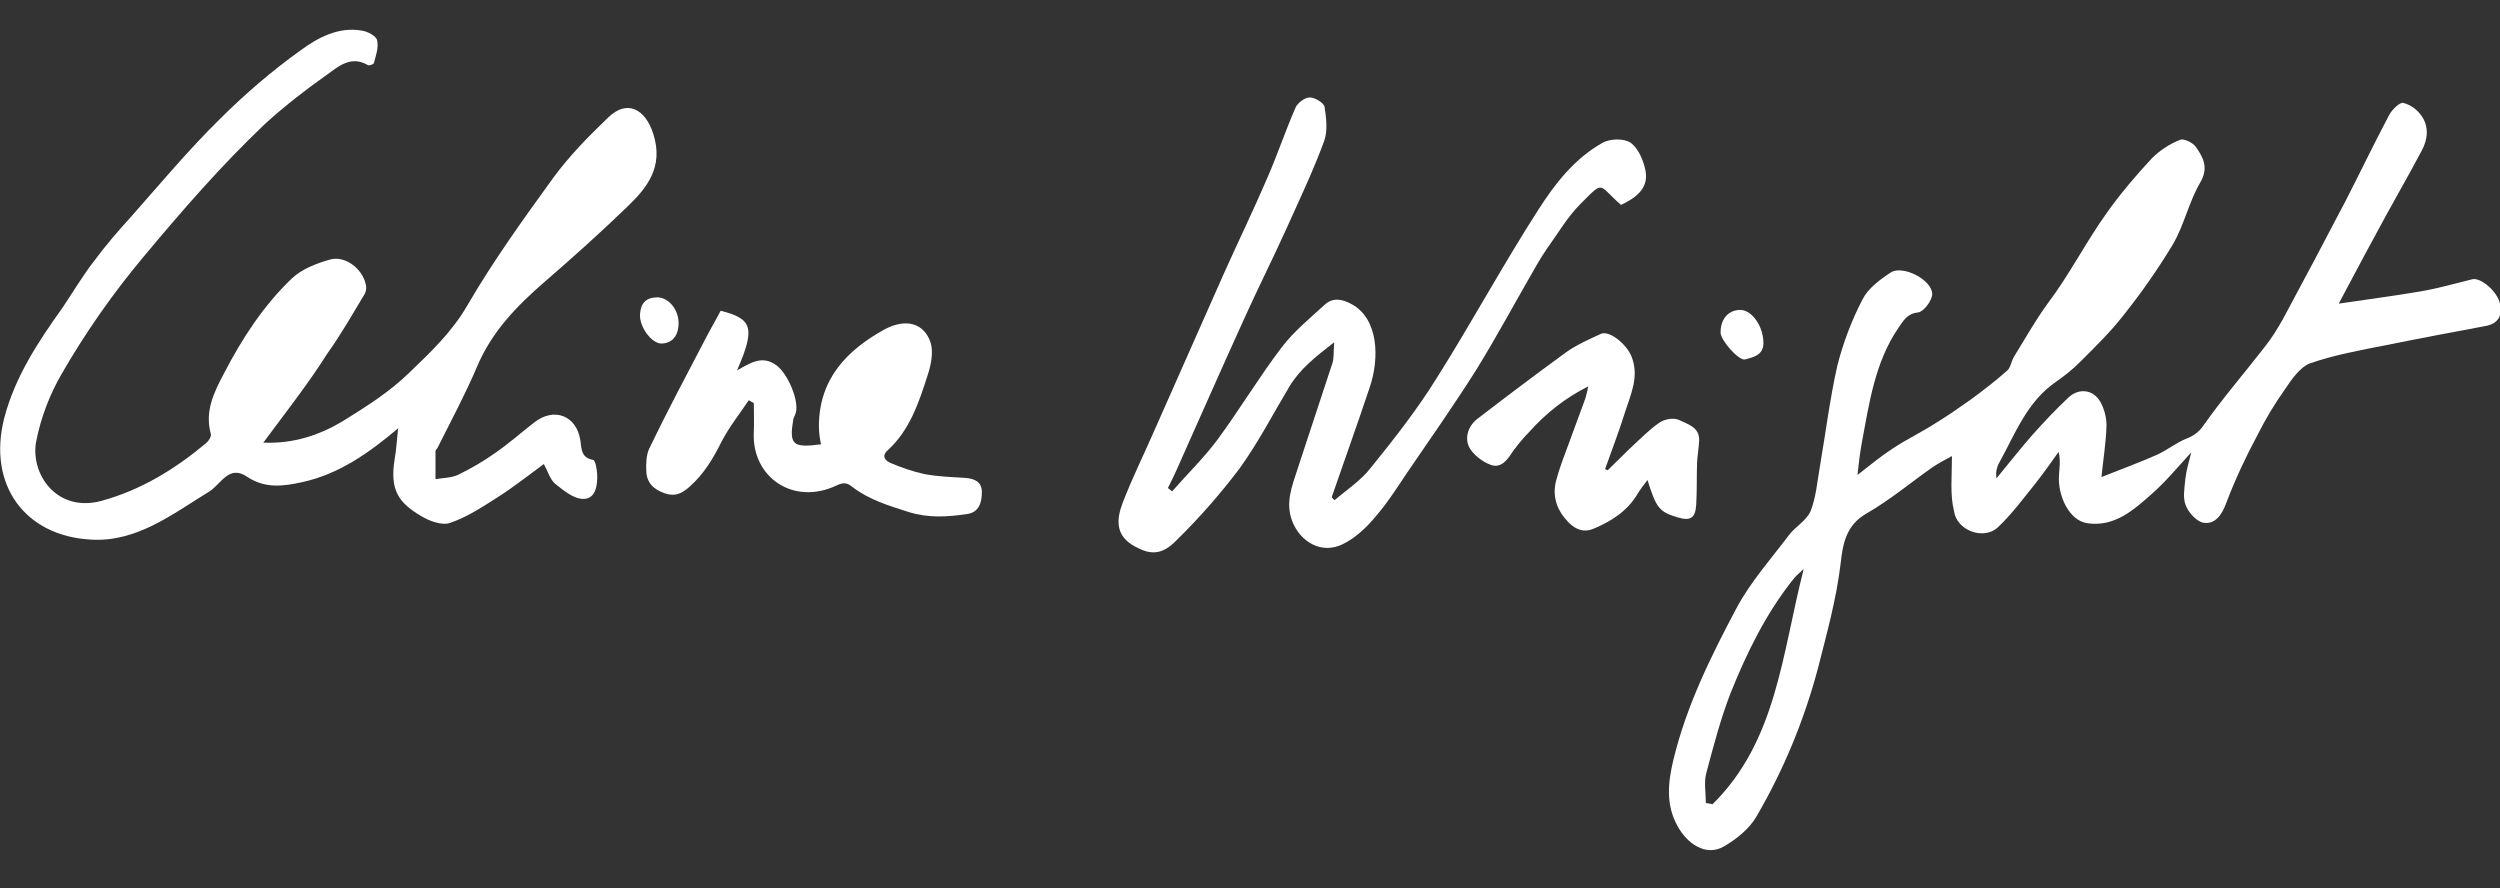
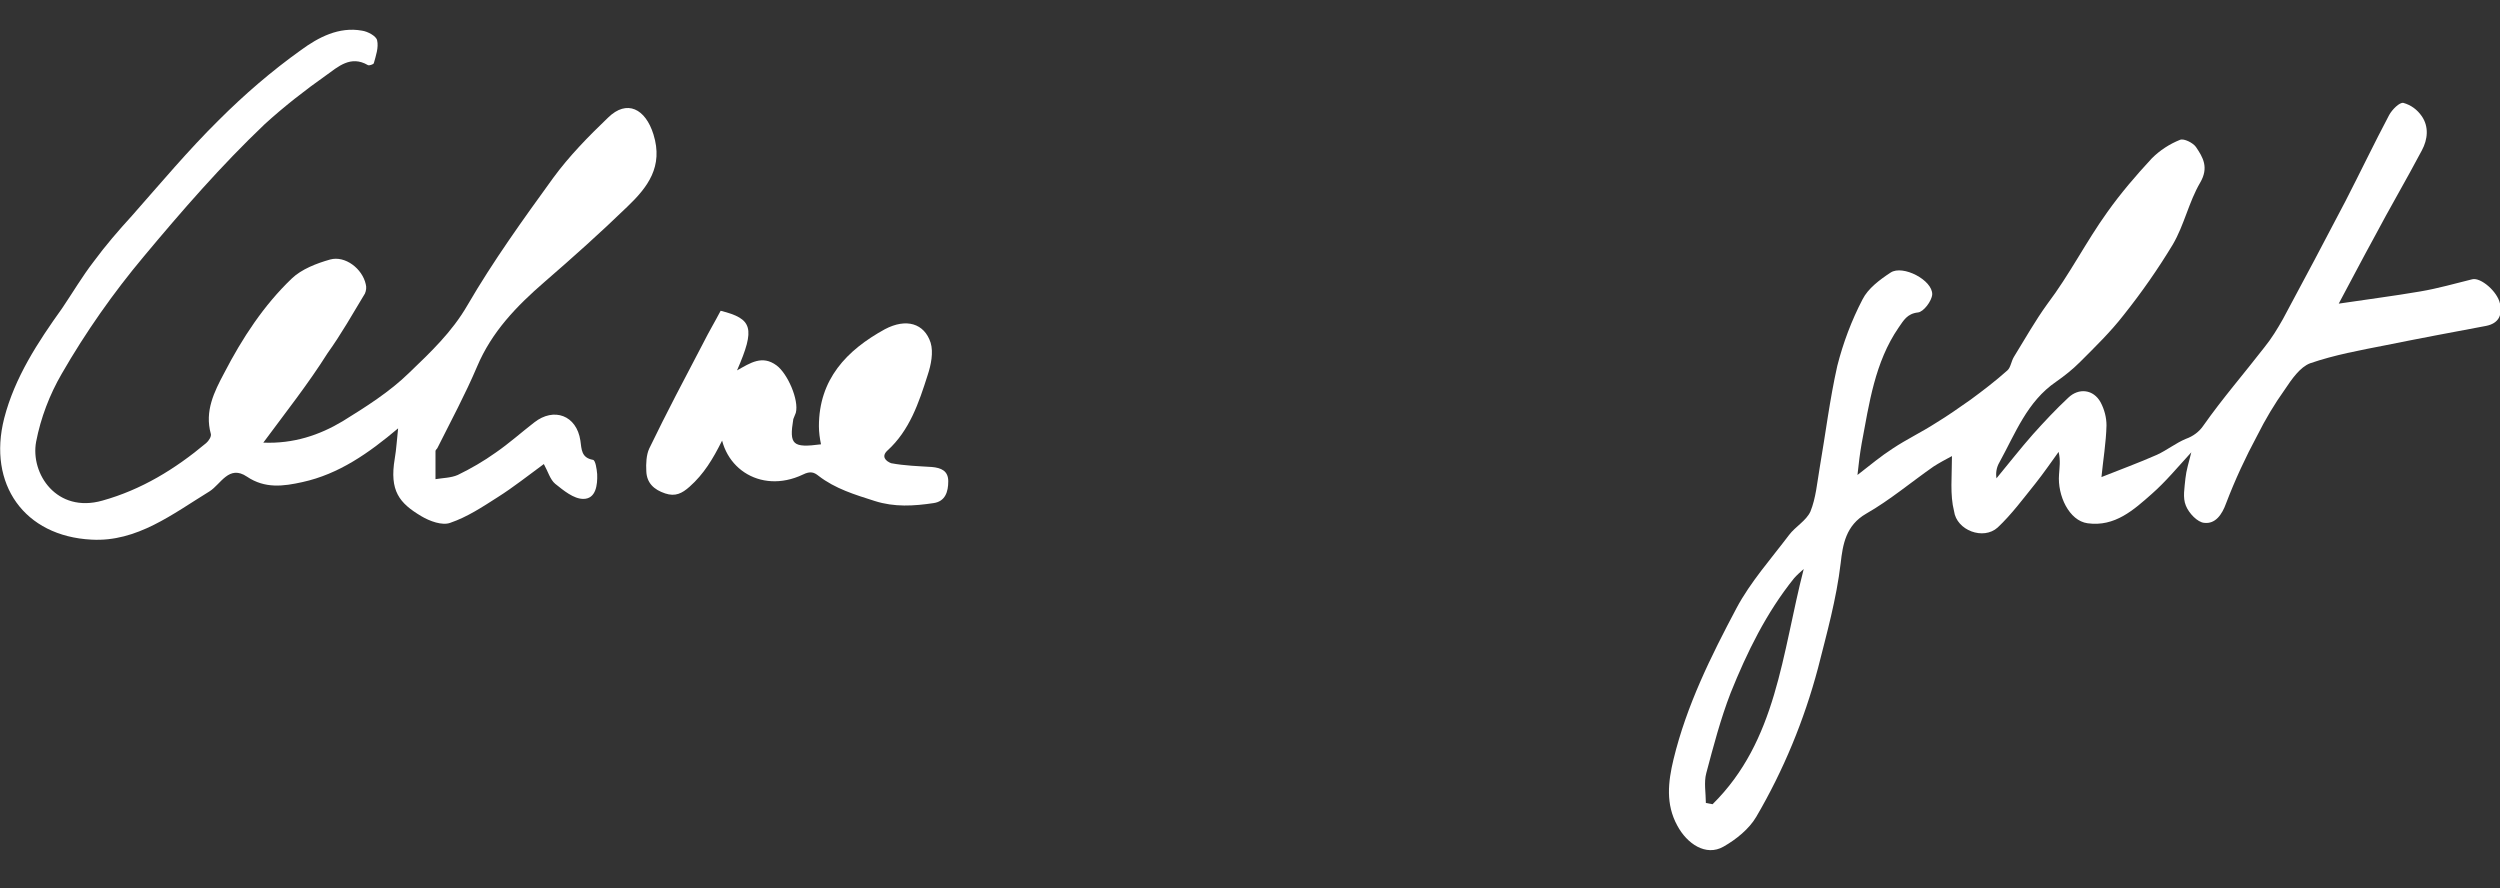
<svg xmlns="http://www.w3.org/2000/svg" version="1.1" id="Calque_1" x="0px" y="0px" viewBox="0 316 595.3 211.5" enable-background="new 0 316 595.3 211.5" xml:space="preserve">
  <rect x="0" y="316" width="595.3" height="211.5" fill="#333333" stroke="none" />
  <g id="Calque_2">
    <g id="Calque_1-2">
      <path fill="#FFFFFF" d="M464.8,424.6c-1.5,0.8-3,1.6-4.4,2.5c-5.3,3.7-10.4,8-16,11.2c-4.9,2.8-5.6,7.4-6.1,11.8    c-1,8.5-3.3,16.7-5.4,25c-3.3,12.4-8.2,24.3-14.7,35.4c-1.7,2.9-4.8,5.4-7.8,7.1c-4.2,2.4-8.7-0.7-11-5    c-2.8-5.1-2.2-10.4-0.9-15.8c3.1-12.8,8.9-24.5,15-36c3.3-6.2,8.2-11.7,12.5-17.4c1.5-2,4.1-3.4,5.1-5.6c1.3-3.2,1.6-6.9,2.2-10.4    c1.4-8.1,2.4-16.3,4.2-24.3c1.4-5.5,3.4-10.8,6-15.8c1.3-2.6,4.1-4.7,6.7-6.4c2.9-1.9,10,1.8,9.9,5.2c-0.1,1.6-2.1,4.2-3.4,4.3    c-2.6,0.3-3.4,1.9-4.6,3.6c-5.7,8.3-7,18.1-8.8,27.6c-0.4,2.3-0.7,4.6-1,7.5c3.1-2.4,5.6-4.5,8.4-6.3c3.3-2.2,6.9-3.9,10.3-6.1    c2.8-1.7,5.5-3.6,8.2-5.5c3-2.2,6-4.5,8.8-7c0.8-0.7,0.9-2.2,1.6-3.3c2.6-4.2,5-8.5,7.9-12.5c5.3-7,9.2-14.8,14.3-21.9    c3.2-4.5,6.8-8.7,10.6-12.8c1.9-1.9,4.2-3.4,6.7-4.4c0.9-0.4,3.1,0.7,3.8,1.7c1.7,2.5,3.1,4.9,1,8.5c-2.7,4.6-3.8,10.1-6.5,14.7    c-3.5,5.8-7.4,11.4-11.7,16.8c-3.1,4-6.8,7.6-10.4,11.2c-1.8,1.8-3.7,3.3-5.7,4.7c-6.9,4.7-9.7,12.3-13.5,19.2    c-0.7,1.2-0.9,2.5-0.7,3.8c2.9-3.5,5.7-7.1,8.7-10.5c2.7-3,5.4-5.9,8.4-8.7c2.5-2.4,6-2,7.7,1.1c0.9,1.7,1.4,3.6,1.4,5.5    c-0.1,4.1-0.8,8.2-1.2,12.3c4.5-1.8,8.9-3.4,13.2-5.3c2.4-1.1,4.5-2.8,6.9-3.8c1.7-0.6,3.2-1.7,4.2-3.2    c4.5-6.4,9.7-12.4,14.5-18.6c1.7-2.1,3.1-4.4,4.4-6.7c5-9.3,10-18.7,14.9-28.1c3.5-6.8,6.8-13.7,10.4-20.5    c0.7-1.3,2.5-3.1,3.4-2.9c1.8,0.5,3.3,1.6,4.4,3.2c1.7,2.5,1.4,5.5,0,8.1c-3.7,7-7.7,13.8-11.4,20.8c-2.8,5.1-5.5,10.3-8.4,15.7    c6.6-1,13-1.8,19.4-2.9c4.2-0.7,8.3-1.9,12.4-2.9c2-0.5,6,2.9,6.6,5.8c0.6,2.7-0.3,4.7-3.3,5.3c-8,1.5-16,3-23.9,4.6    c-6.1,1.2-12.2,2.3-18,4.3c-2.4,0.9-4.4,3.8-6,6.2c-2.5,3.5-4.7,7.2-6.6,11c-2.8,5.2-5.3,10.6-7.4,16.1c-1,2.8-2.6,5-5.2,4.7    c-1.6-0.1-3.7-2.3-4.4-4.1c-0.8-1.9-0.3-4.3-0.1-6.5c0.2-1.9,0.8-3.8,1.4-6.2c-3.3,3.6-6.1,7-9.4,9.9c-4.3,3.8-8.8,7.9-15.3,7    c-4.4-0.6-7.2-6.6-6.8-11.6c0.1-1.7,0.4-3.3-0.1-5.4c-1.8,2.5-3.6,5.1-5.5,7.5c-2.9,3.6-5.7,7.4-9,10.5c-3.4,3.1-9.8,0.7-10.4-3.9    C464.3,433.8,464.8,429.4,464.8,424.6z M406.2,507.2l1.6,0.3c15.3-15.1,16.5-35.8,21.7-56c-0.8,0.7-1.6,1.4-2.3,2.2    c-6.6,8.2-11.2,17.6-15.1,27.3c-2.4,6.2-4.1,12.7-5.8,19.1C405.7,502.3,406.2,504.9,406.2,507.2z" />
      <path fill="#FFFFFF" d="M62.7,421.4c7.2,0.3,13.4-1.8,18.9-5.1c5.5-3.4,11.2-7,15.8-11.5c5.1-4.9,10.2-9.7,13.9-16.1    c6.1-10.5,13.3-20.5,20.4-30.3c3.8-5.2,8.4-9.9,13.1-14.4c4.5-4.4,8.9-2.1,10.8,4c2.4,7.7-1.4,12.6-6.2,17.2    c-6.4,6.2-13,12.1-19.7,17.9c-6.7,5.8-12.6,11.9-16.1,20.2c-2.8,6.6-6.2,12.9-9.4,19.3c-0.1,0.3-0.5,0.5-0.5,0.8    c0,2.2,0,4.5,0,6.7c1.8-0.3,3.7-0.3,5.3-1c3.1-1.5,6.2-3.3,9-5.3c3.2-2.2,6.1-4.8,9.2-7.2c4.7-3.7,10.1-1.7,11,4.3    c0.3,2.1,0.2,4.1,3,4.6c0.6,0.1,0.9,2.2,1,3.4c0.1,2.6-0.3,5.9-3.3,5.9c-2.3,0-4.7-2-6.7-3.6c-1.2-1-1.7-2.9-2.7-4.7    c-3.7,2.7-7.2,5.5-11,7.9c-3.6,2.3-7.2,4.7-11.3,6.1c-1.9,0.7-4.9-0.4-6.9-1.6c-5.2-3.1-7.6-6-6.3-13.7c0.4-2.3,0.5-4.6,0.8-7.2    c-7,5.9-14.1,10.9-22.8,12.8c-4.5,1-8.9,1.6-13.2-1.3s-6.2,1.8-8.9,3.5c-8.8,5.4-17.3,12.1-28.1,11.5c-16-0.8-24.8-13.2-20.8-28.9    c2.5-9.7,8-18.1,13.8-26.2c2.5-3.7,4.8-7.6,7.5-11.1c2.8-3.8,5.9-7.4,9.1-10.9c6.8-7.7,13.4-15.6,20.7-22.8    c6.1-6.1,12.6-11.7,19.6-16.7c4.1-3,9-5.6,14.5-4.6c1.4,0.2,3.4,1.3,3.6,2.3c0.4,1.7-0.3,3.7-0.8,5.5c-0.1,0.2-1.1,0.6-1.4,0.4    c-4.1-2.4-7.1,0.4-9.9,2.4c-5.1,3.6-10.1,7.5-14.7,11.7c-10.3,9.8-19.6,20.5-28.7,31.4c-7.3,8.7-13.9,18.1-19.6,28    c-2.9,5-5,10.5-6.1,16.2c-1.4,7.6,4.9,17.1,15.8,14c9.3-2.6,17.3-7.5,24.7-13.7c0.6-0.5,1.3-1.6,1.1-2.2c-1.5-5.4,0.8-10,3.2-14.5    c4.3-8.3,9.4-16.1,16.1-22.5c2.3-2.2,5.9-3.6,9.1-4.5c3.6-1,7.7,2.2,8.5,5.9c0.2,0.7,0.1,1.5-0.2,2.2c-2.9,4.8-5.6,9.6-8.9,14.2    C73.4,407.4,68.1,414.1,62.7,421.4z" />
-       <path fill="#FFFFFF" d="M317.7,397.5c-4.5,3.5-8.2,6.4-10.7,10.6c-3.9,6.5-7.4,13.3-11.8,19.4c-4.6,6.1-9.6,11.8-15.1,17.2    c-3.5,3.6-6.3,3.4-9.9,1.4c-4.6-2.5-4.4-6.3-2.9-10.3c2.3-6,5.2-11.8,7.8-17.8c5.4-12.3,10.9-24.5,16.3-36.8    c3.4-7.6,7.1-15.2,10.4-22.9c2.4-5.5,4.3-11.2,6.7-16.7c0.5-1.1,2.2-2.4,3.4-2.4c1.2,0,3.3,1.3,3.5,2.2c0.4,2.7,0.8,5.7-0.1,8.2    c-2.6,7.1-5.9,14-9,20.9c-3.2,7.1-6.7,14-9.9,21.1c-5.6,12.3-11,24.6-16.5,36.9c-0.6,1.3-1.2,2.5-1.8,3.7l1,0.8    c3.6-4.1,7.6-8,10.8-12.3c5.3-7.2,9.9-14.9,15.3-22c2.9-3.8,6.7-6.9,10.3-10.2c1.9-1.7,4.1-1.3,6.3-0.1c6.4,3.4,6.8,12.8,4.3,20    c-2.9,8.7-6,17.3-9,26c0.2,0.2,0.4,0.5,0.7,0.7c2.9-2.5,6.3-4.7,8.6-7.7c5.5-6.8,11-13.8,15.6-21.2c8.4-13.3,15.9-27.2,24.4-40.4    c3.9-6.1,8.6-12.1,15.2-15.8c1.8-1,5.1-1.1,6.7,0c1.8,1.3,3,4.1,3.5,6.5c0.9,4.4-2.3,6.6-5.8,8.3c-5.6-4.9-3.9-6-9.7-0.2    c-3.1,3.1-5.4,7.1-8,10.7c-0.9,1.3-1.7,2.6-2.5,4c-4.8,8.3-9.3,16.7-14.3,24.8c-5.3,8.4-11,16.5-16.6,24.7    c-2.4,3.6-4.7,7.2-7.6,10.5c-2.1,2.5-4.7,4.9-7.6,6.3c-4.9,2.4-10-0.4-12-5.5c-1.7-4.5,0-8.4,1.3-12.5c2.7-8.3,5.5-16.6,8.2-24.9    C317.7,401.4,317.5,399.9,317.7,397.5z" />
-       <path fill="#FFFFFF" d="M178.3,411.3c-2.2,3.3-4.7,6.4-6.5,9.9c-2,4-4.2,7.7-7.6,10.7c-1.8,1.6-3.4,2.4-5.8,1.6    c-2.7-0.9-4.4-2.5-4.5-5.3c-0.1-1.8,0-3.9,0.7-5.4c4.1-8.5,8.5-16.8,12.9-25.2c1.3-2.6,2.8-5.1,4.1-7.6c7.6,1.9,8.3,4.1,3.9,14.2    c3.2-1.8,6-3.7,9.4-1.2c2.6,1.9,5.4,8.2,4.6,11.3c-0.2,0.5-0.4,1-0.6,1.5c-1,6.1-0.2,6.9,6.6,6c-0.3-1.4-0.5-2.9-0.5-4.3    c0-11.2,6.6-18.1,15.7-23.1c5.1-2.7,9.4-1.4,10.9,3.2c0.7,2.3,0.1,5.3-0.7,7.7c-2.1,6.6-4.3,13.2-9.6,18c-1.5,1.4-0.4,2.5,0.9,3    c2.6,1.1,5.2,2,8,2.6c3.2,0.6,6.5,0.7,9.7,0.9c2.2,0.2,3.9,0.9,3.9,3.4s-0.7,4.8-3.5,5.2c-4.7,0.7-9.3,1-14-0.5    c-4.7-1.5-9.4-2.9-13.4-6c-1-0.8-1.9-1.2-3.7-0.3c-10.3,4.9-20.3-2-19.7-12.8c0.1-2.3,0-4.5,0-6.8L178.3,411.3z" />
-       <path fill="#FFFFFF" d="M382.8,428c1.8-1.8,3.6-3.5,5.4-5.3c2.3-2.1,4.5-4.4,7-6.1c1.2-0.8,3.4-1.2,4.6-0.6c2,1,5,1.7,4.8,5    c-0.1,1.7-0.4,3.5-0.5,5.2c-0.1,3.3,0,6.7-0.2,10c-0.2,3.2-1.4,3.9-4.4,3c-4.4-1.3-5.1-2.2-7.2-8.9c-0.9,1.2-1.7,2.2-2.3,3.2    c-2.4,4.1-6.1,6.5-10.3,8.3c-2.4,1.1-4.4,0.4-6.2-1.4c-2.7-2.8-3.9-6-3-9.8c0.8-3.1,2-6.1,3.1-9.1c1.3-3.5,2.6-7,3.9-10.6    c0.3-1,0.5-1.9,0.7-2.9c-5.4,2.7-10.1,6.4-14.1,10.9c-1.4,1.4-2.6,2.9-3.8,4.5c-1.3,2-2.8,4.2-5.3,3.3c-2-0.7-4.3-2.5-5.2-4.3    c-1.1-2.4-0.1-5.2,2.3-6.9c6.9-5.3,13.8-10.5,20.8-15.6c2.5-1.8,5.5-3.1,8.3-4.4c2-0.9,6.1,2.4,7.3,5.4c1.9,4.8-0.2,9-1.6,13.4    c-1.4,4.5-3.1,8.9-4.7,13.4L382.8,428z" />
-       <path fill="#FFFFFF" d="M409.7,395.2c0-3.3,1.9-5.4,4.7-5.4c2.8,0,5.6,4,5.5,8.1c-0.1,2.7-2.5,3.2-4.4,3.7    C414,401.9,409.7,397,409.7,395.2z" />
-       <path fill="#FFFFFF" d="M156.6,386.8c2.9,0.1,5.5,3.5,4.9,7.3c-0.3,2.1-1.6,3.7-4.1,3.7c-2.3-0.1-5.2-4-5-7    C152.6,388.1,153.9,386.8,156.6,386.8z" />
+       <path fill="#FFFFFF" d="M178.3,411.3c-2.2,3.3-4.7,6.4-6.5,9.9c-2,4-4.2,7.7-7.6,10.7c-1.8,1.6-3.4,2.4-5.8,1.6    c-2.7-0.9-4.4-2.5-4.5-5.3c-0.1-1.8,0-3.9,0.7-5.4c4.1-8.5,8.5-16.8,12.9-25.2c1.3-2.6,2.8-5.1,4.1-7.6c7.6,1.9,8.3,4.1,3.9,14.2    c3.2-1.8,6-3.7,9.4-1.2c2.6,1.9,5.4,8.2,4.6,11.3c-0.2,0.5-0.4,1-0.6,1.5c-1,6.1-0.2,6.9,6.6,6c-0.3-1.4-0.5-2.9-0.5-4.3    c0-11.2,6.6-18.1,15.7-23.1c5.1-2.7,9.4-1.4,10.9,3.2c0.7,2.3,0.1,5.3-0.7,7.7c-2.1,6.6-4.3,13.2-9.6,18c-1.5,1.4-0.4,2.5,0.9,3    c3.2,0.6,6.5,0.7,9.7,0.9c2.2,0.2,3.9,0.9,3.9,3.4s-0.7,4.8-3.5,5.2c-4.7,0.7-9.3,1-14-0.5    c-4.7-1.5-9.4-2.9-13.4-6c-1-0.8-1.9-1.2-3.7-0.3c-10.3,4.9-20.3-2-19.7-12.8c0.1-2.3,0-4.5,0-6.8L178.3,411.3z" />
    </g>
  </g>
</svg>